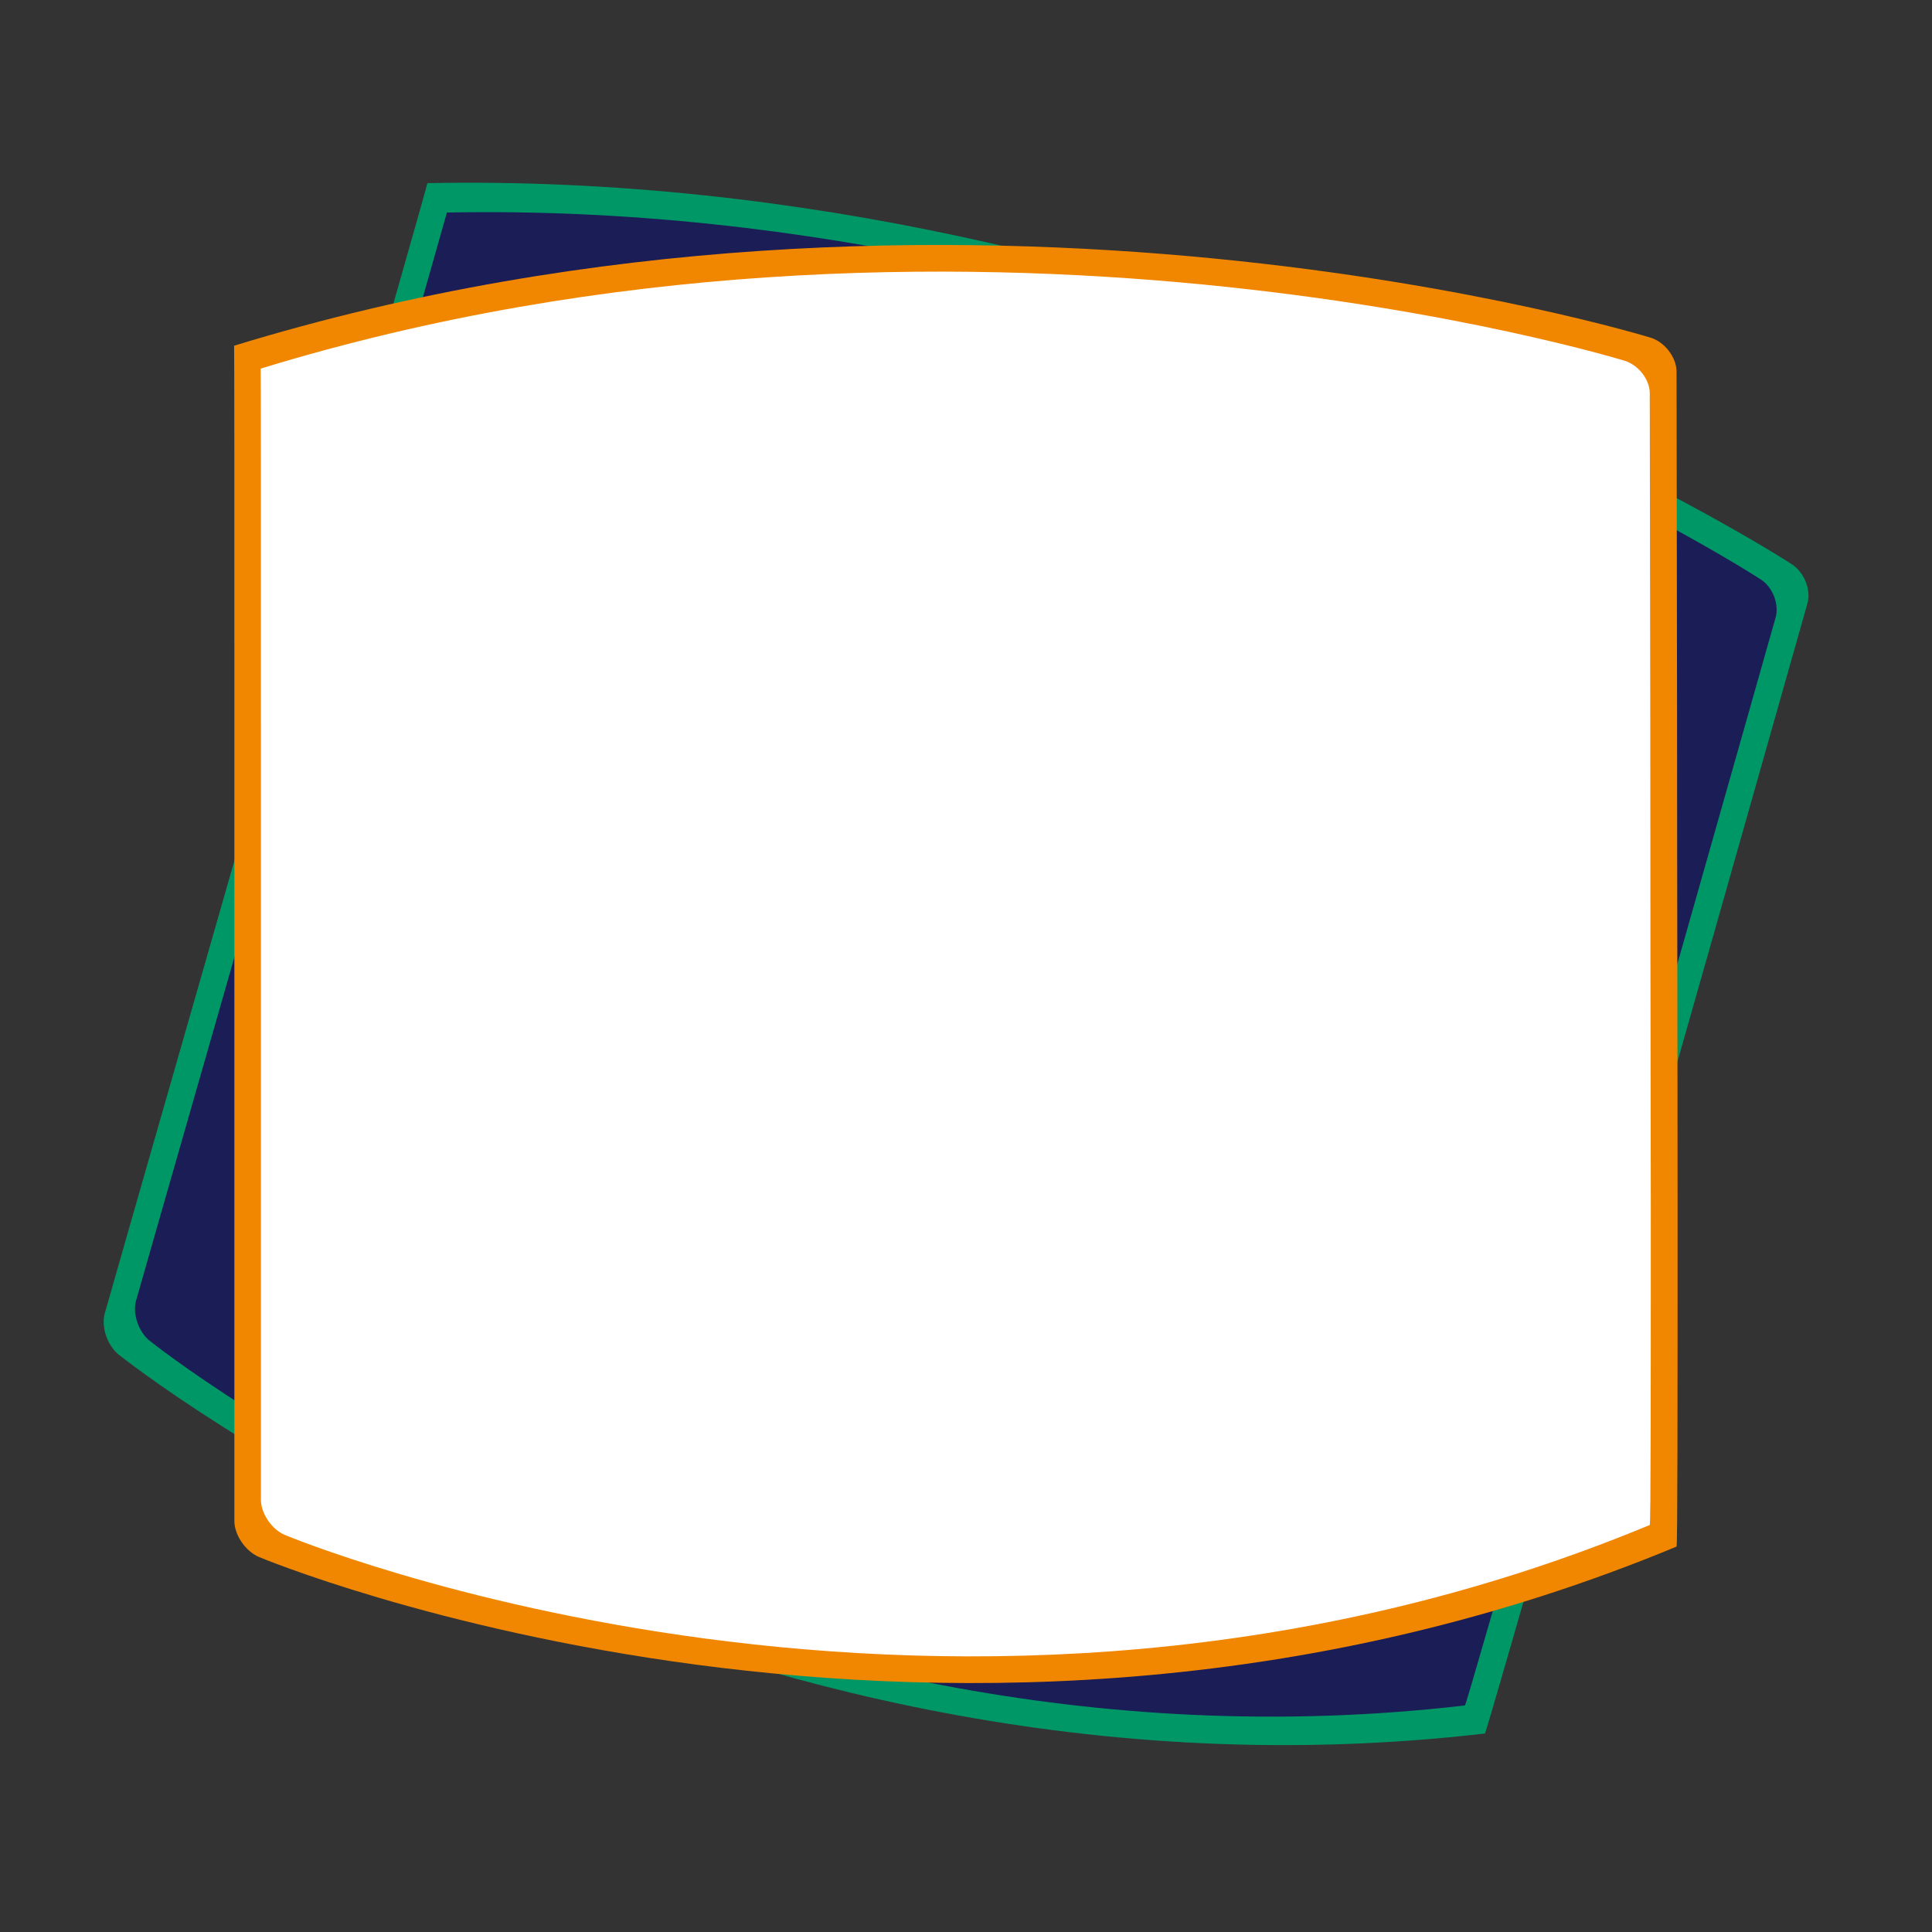
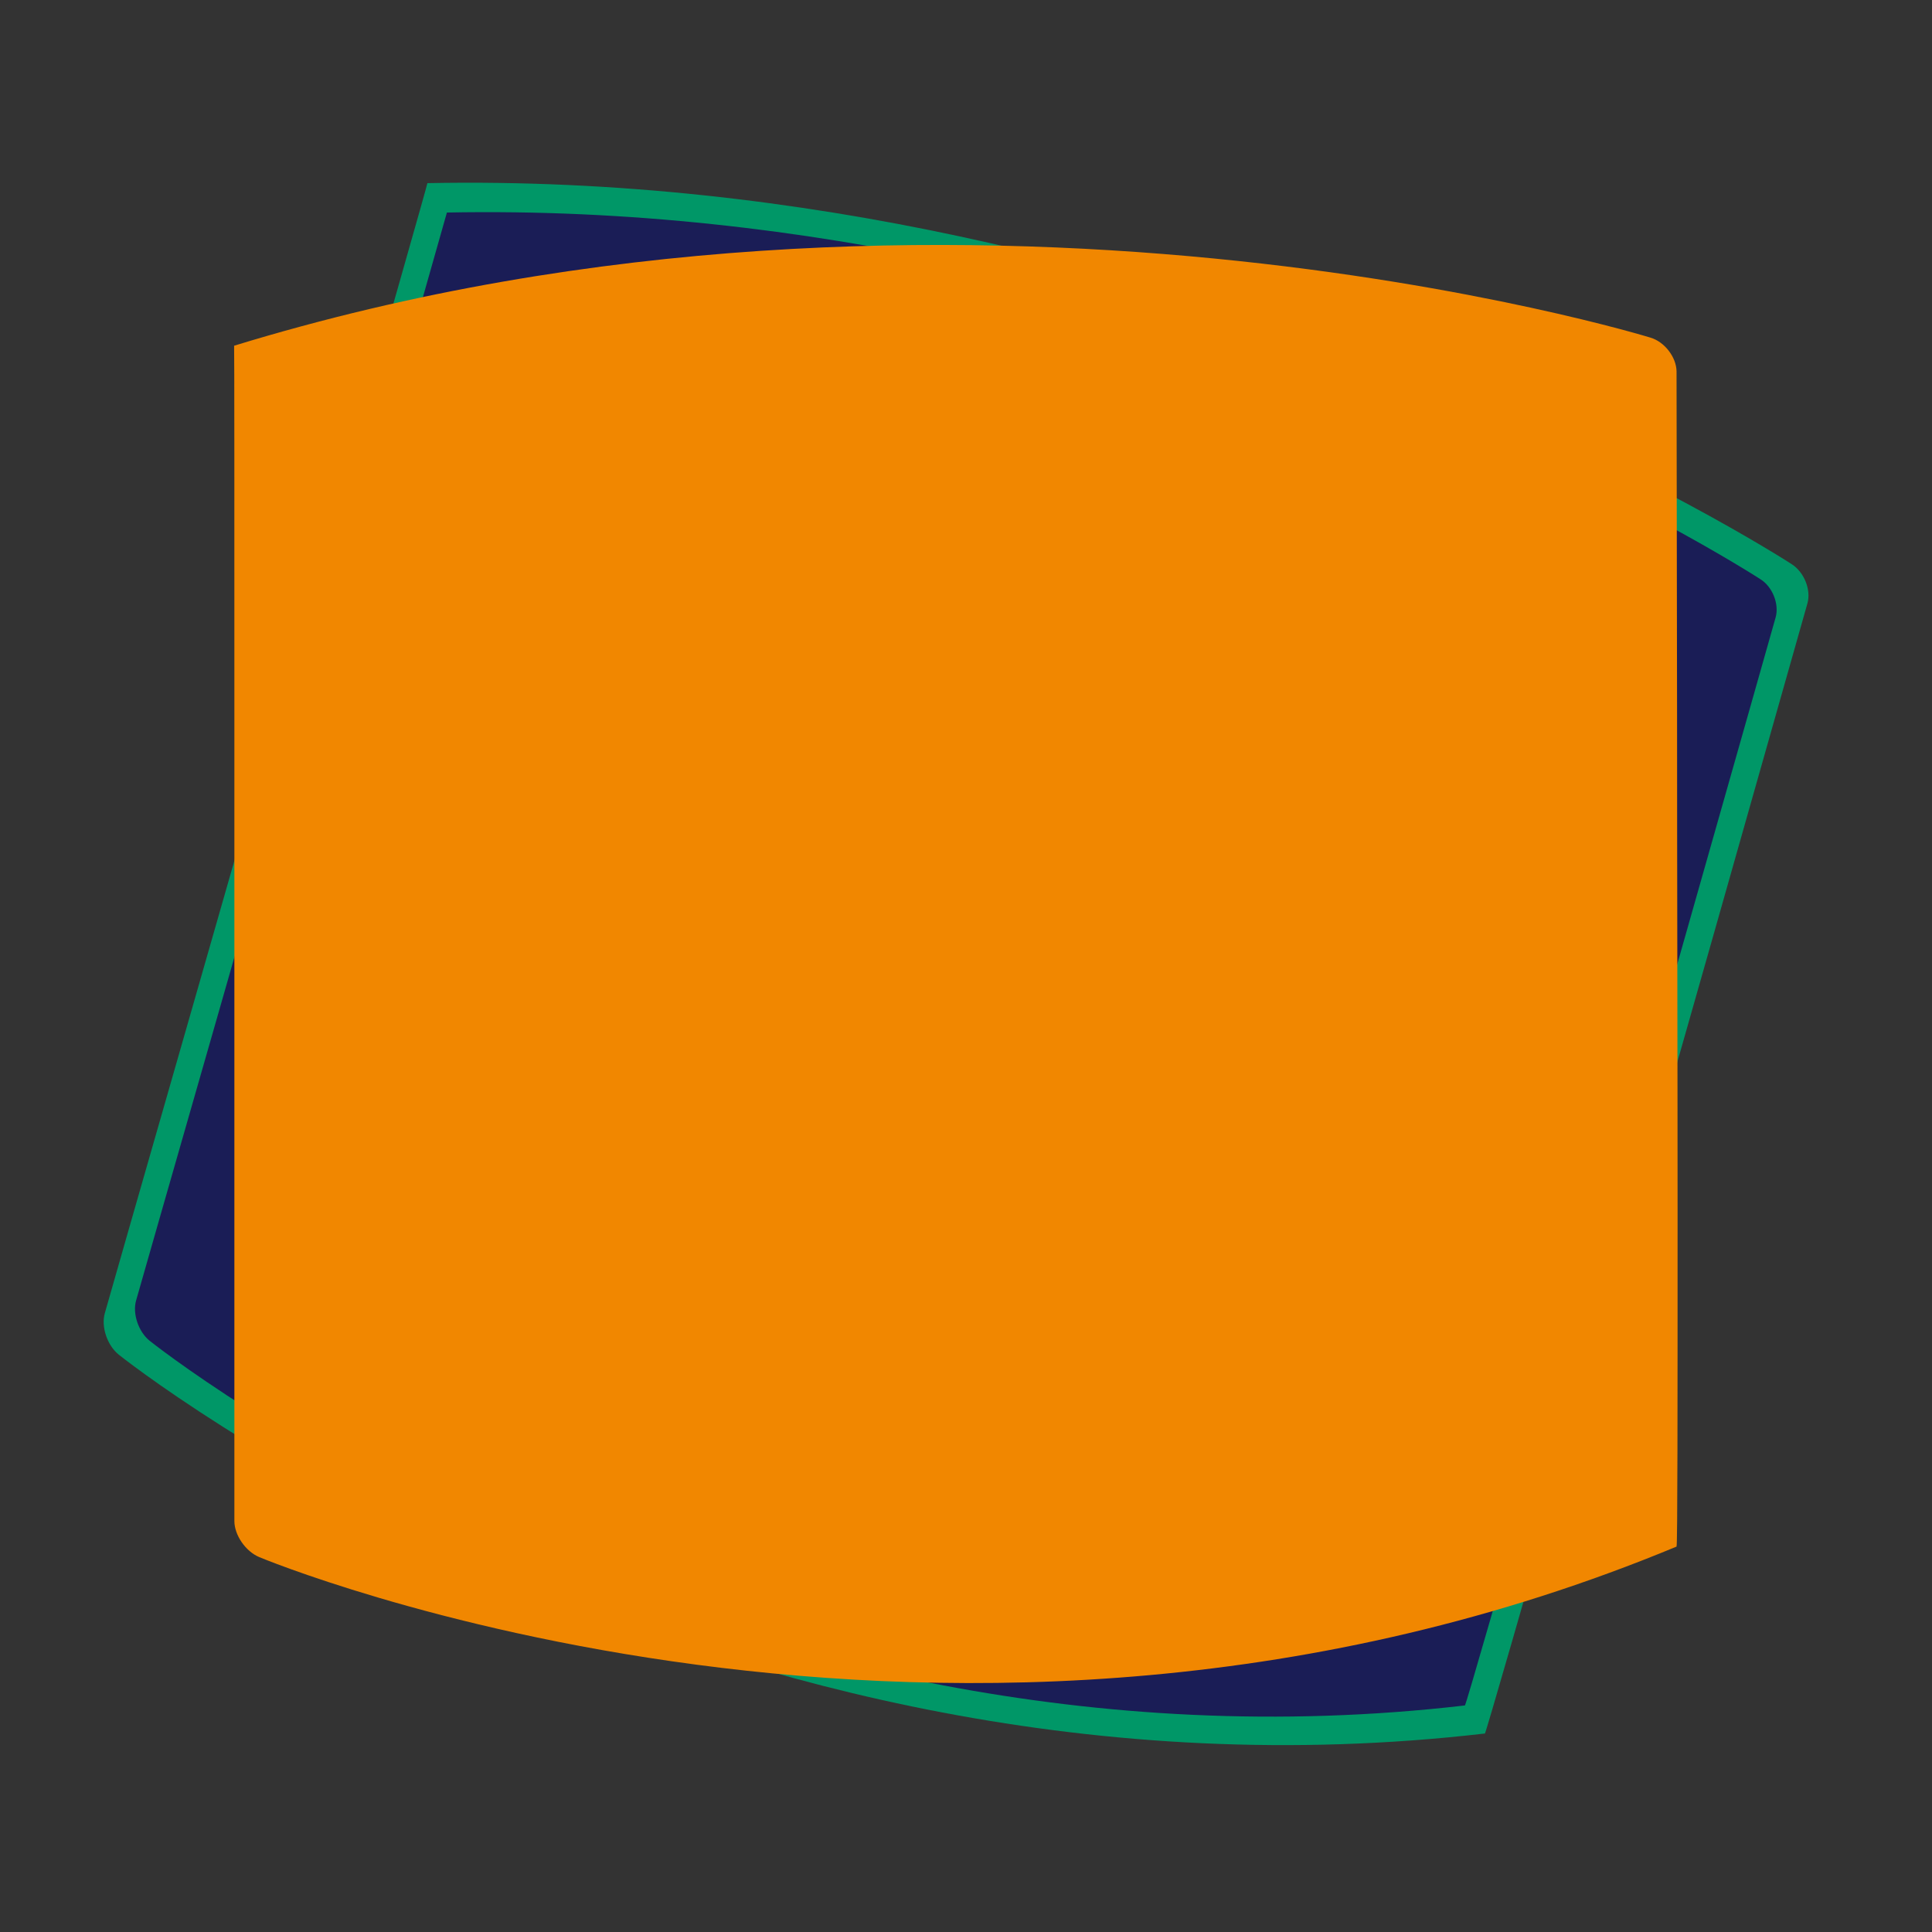
<svg xmlns="http://www.w3.org/2000/svg" id="Calque_1" data-name="Calque 1" viewBox="0 0 74.27 74.27">
  <rect x="0" y="0" width="74.27" height="74.27" fill="#333333" stroke="none" />
  <defs>
    <style>
      .cls-1 {
        fill: #1a1d56;
      }

      .cls-2 {
        fill: #f18700;
      }

      .cls-3 {
        fill: #fff;
      }

      .cls-4 {
        fill: #009767;
      }
    </style>
  </defs>
  <g>
    <path class="cls-4" d="M57.08,66.64c-29.96,3.48-52.51-14.56-52.51-14.56-.45-.36-.69-1.08-.54-1.6,0,0,1.4-4.91,3.27-11.42,1.62-5.65,3.58-12.5,5.26-18.41,2.17-7.59,3.88-13.59,3.87-13.61,29.09-.57,52.45,14.65,52.45,14.65.48.31.75.99.6,1.51,0,0-1.57,5.54-3.59,12.67-1.65,5.8-3.6,12.66-5.24,18.42-1.99,6.98-3.54,12.36-3.57,12.36Z" />
    <path class="cls-1" d="M56.32,65.56c-28.85,3.36-50.57-14.02-50.57-14.02-.43-.35-.66-1.04-.52-1.54,0,0,1.35-4.73,3.15-11,1.56-5.44,3.44-12.03,5.07-17.73,2.09-7.31,3.73-13.09,3.73-13.1,28.02-.55,50.5,14.1,50.5,14.1.46.29.72.95.58,1.46,0,0-1.51,5.34-3.46,12.2-1.59,5.59-3.46,12.19-5.05,17.74-1.92,6.72-3.4,11.9-3.44,11.9Z" />
  </g>
  <g>
    <path class="cls-2" d="M64.46,59.45c-27.85,11.57-54.49.41-54.49.41-.53-.22-.96-.85-.96-1.39,0,0,0-5.1,0-11.88,0-5.87,0-13,0-19.15,0-7.9,0-14.13-.01-14.15,27.82-8.53,54.45-.31,54.45-.31.54.16.99.75,1,1.29,0,0,.01,5.76.02,13.16,0,6.03.02,13.16.02,19.15,0,7.25,0,12.85-.04,12.87Z" />
-     <path class="cls-3" d="M63.43,58.62c-26.82,11.14-52.47.39-52.47.39-.51-.21-.92-.82-.93-1.34,0,0,0-4.92,0-11.44,0-5.65,0-12.52,0-18.44,0-7.6,0-13.61-.01-13.62,26.79-8.21,52.44-.3,52.44-.3.52.16.96.72.96,1.24,0,0,.01,5.55.02,12.68,0,5.81.01,12.67.02,18.44,0,6.98,0,12.38-.04,12.39Z" />
  </g>
</svg>